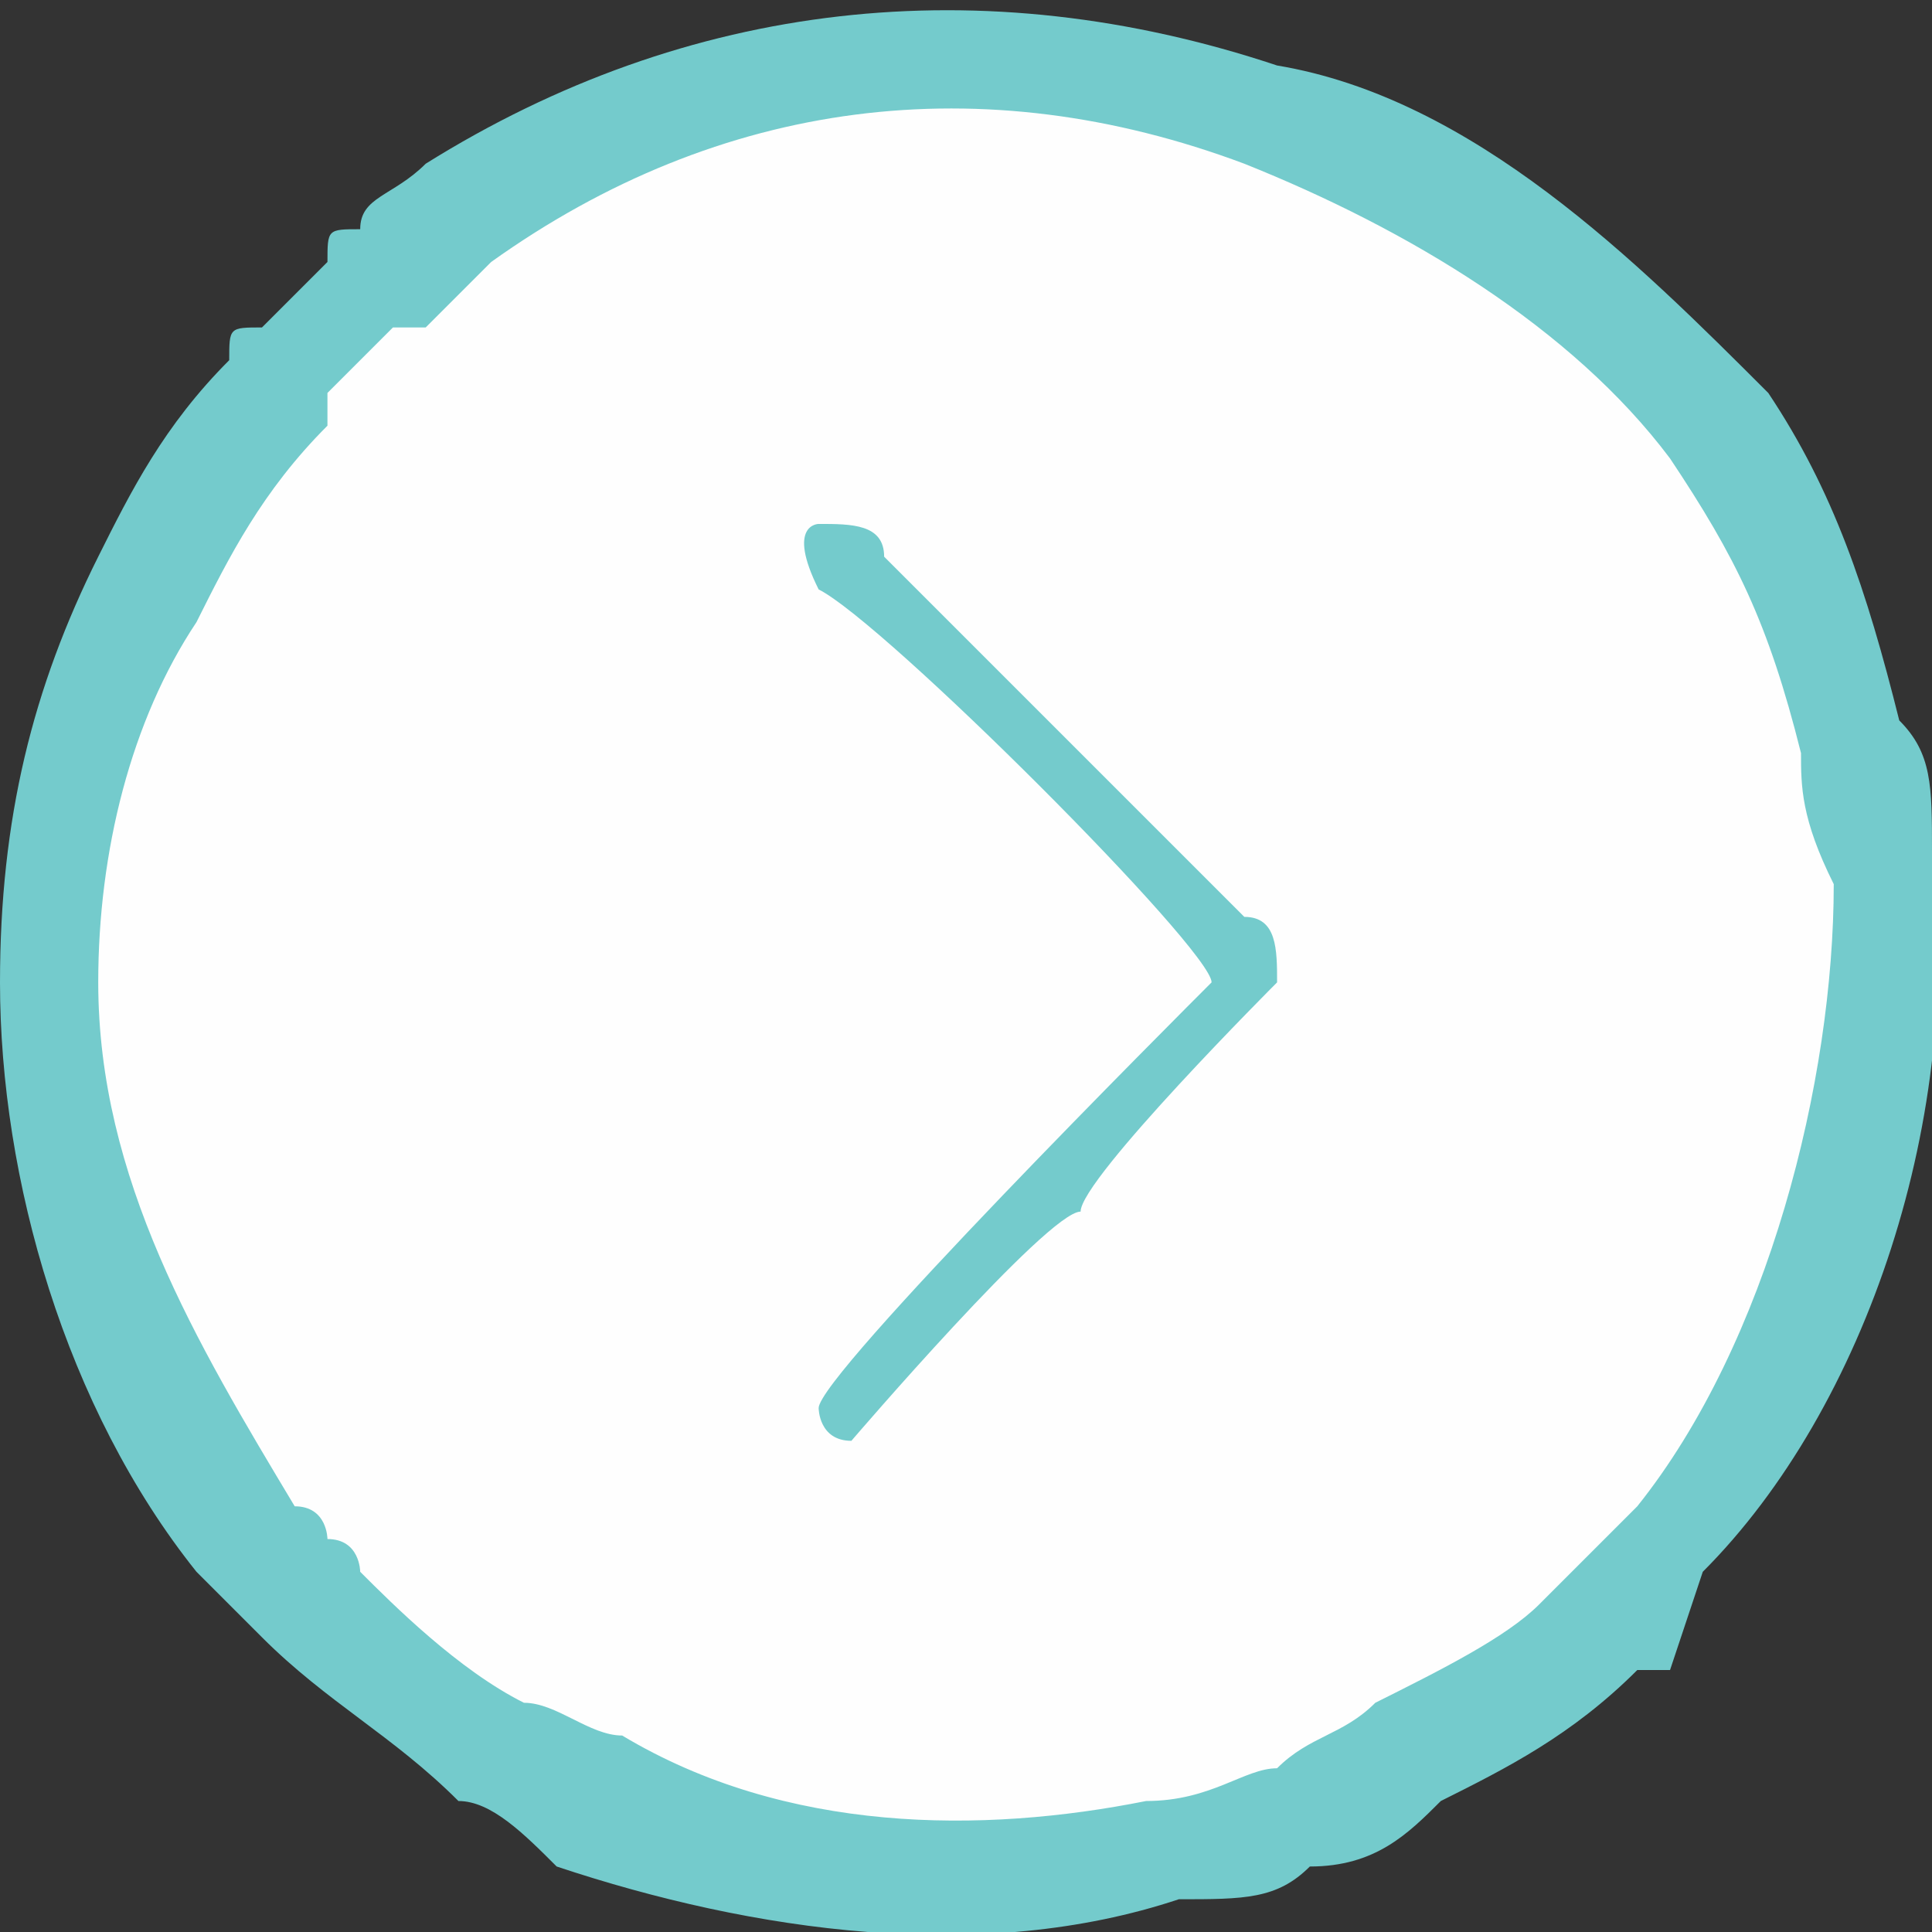
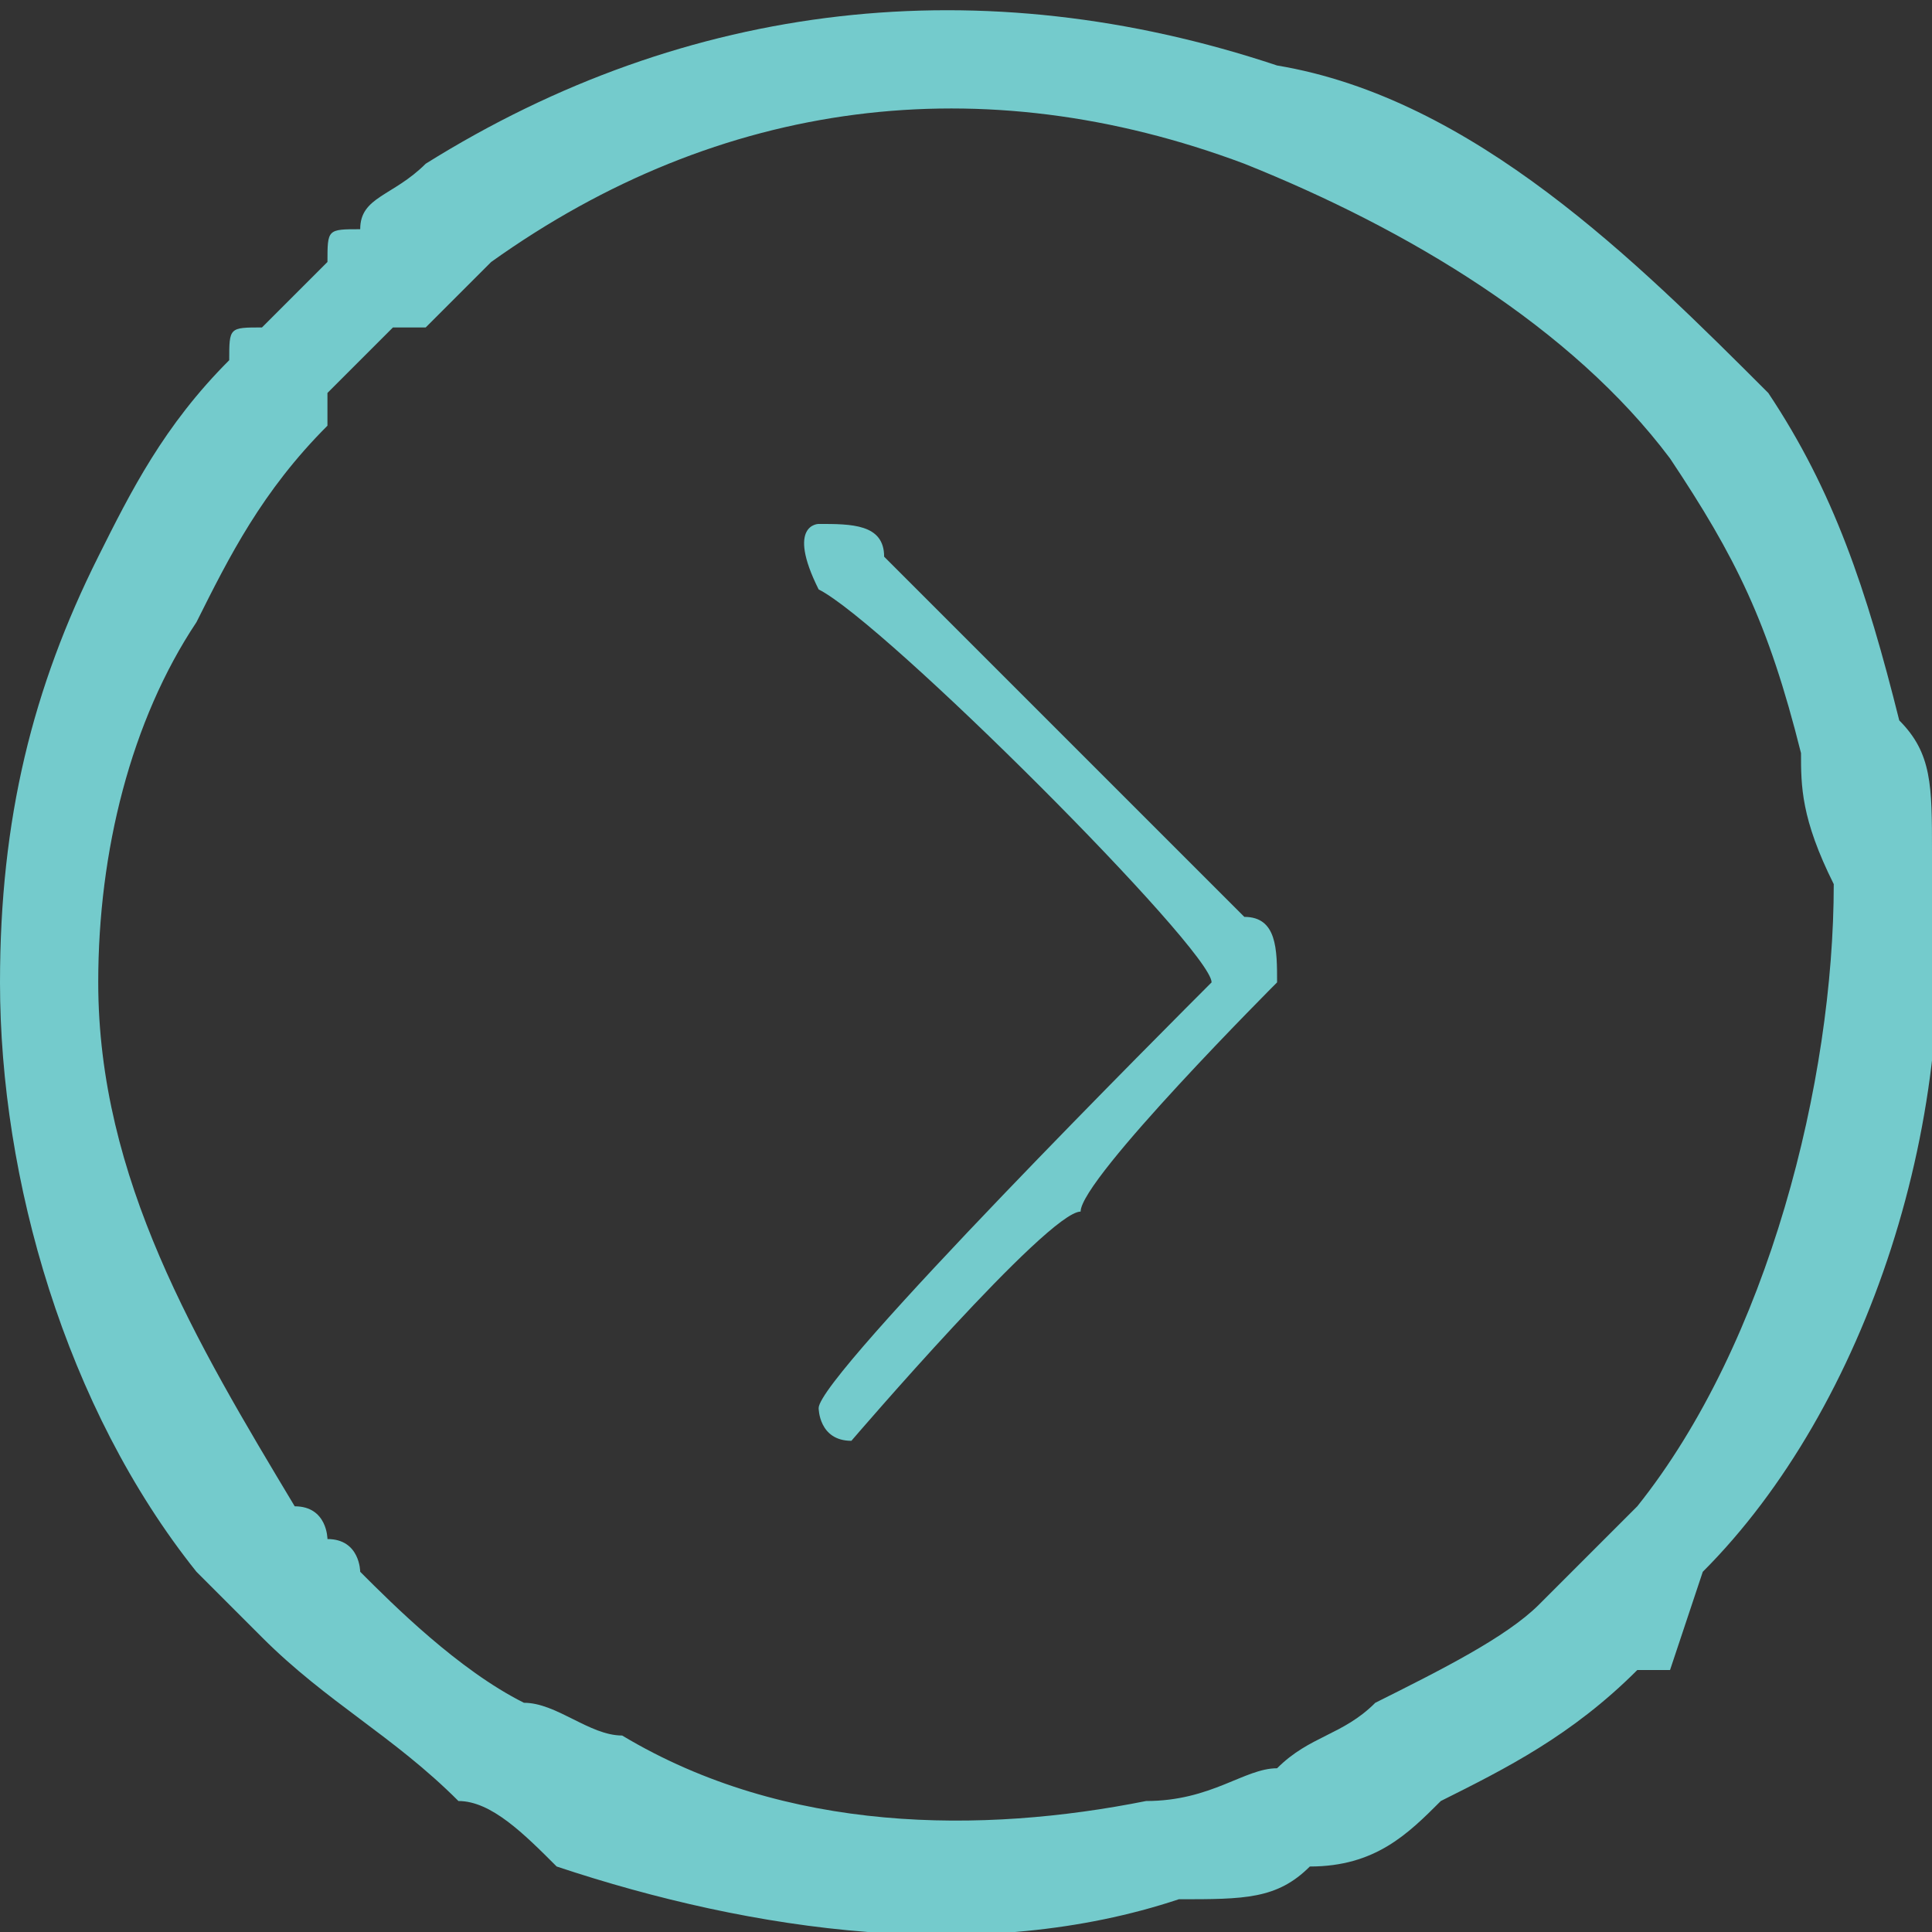
<svg xmlns="http://www.w3.org/2000/svg" xml:space="preserve" width="30px" height="30px" version="1.1" style="shape-rendering:geometricPrecision; text-rendering:geometricPrecision; image-rendering:optimizeQuality; fill-rule:evenodd; clip-rule:evenodd" viewBox="0 0 5900 5900">
  <rect x="0" y="0" width="5900" height="5900" fill="#333333" stroke="none" />
  <defs>
    <style type="text/css">
   
    .fil0 {fill:#FEFEFE}
    .fil1 {fill:#74CBCC}
   
  </style>
  </defs>
  <g id="Layer_x0020_1">
-     <circle class="fil0" cx="3000" cy="3000" r="2800" />
    <path class="fil1" d="M0 3000c0,600 200,1300 600,1800 100,100 100,100 200,200 0,0 0,0 0,0 200,200 400,300 600,500 100,0 200,100 300,200 600,200 1300,300 1900,100 200,0 300,0 400,-100 200,0 300,-100 400,-200 200,-100 400,-200 600,-400 0,0 0,0 100,0l100 -300c500,-500 800,-1400 700,-2200 0,-200 0,-300 -100,-400 -100,-400 -200,-700 -400,-1000 -400,-400 -900,-900 -1500,-1000 -900,-300 -1800,-200 -2600,300 -100,100 -200,100 -200,200 -100,0 -100,0 -100,100l-200 200c-100,0 -100,0 -100,100 -200,200 -300,400 -400,600 -200,400 -300,800 -300,1300zm3700 0c-100,100 -1200,1200 -1200,1300 0,0 0,100 100,100 0,0 600,-700 700,-700 0,-100 600,-700 600,-700 0,-100 0,-200 -100,-200l-1100 -1100c0,-100 -100,-100 -200,-100 0,0 -100,0 0,200 200,100 1200,1100 1200,1200zm-3400 0c0,600 300,1100 600,1600 100,0 100,100 100,100 100,0 100,100 100,100 100,100 300,300 500,400 100,0 200,100 300,100 500,300 1100,300 1600,200 200,0 300,-100 400,-100 100,-100 200,-100 300,-200 200,-100 400,-200 500,-300 100,-100 100,-100 100,-100l200 -200c400,-500 600,-1300 600,-1900 -100,-200 -100,-300 -100,-400 -100,-400 -200,-600 -400,-900 -300,-400 -800,-700 -1300,-900 -800,-300 -1600,-200 -2300,300 -100,100 -100,100 -200,200 0,0 -100,0 -100,0l-200 200c0,0 0,0 0,100 -200,200 -300,400 -400,600 -200,300 -300,700 -300,1100z" />
  </g>
</svg>